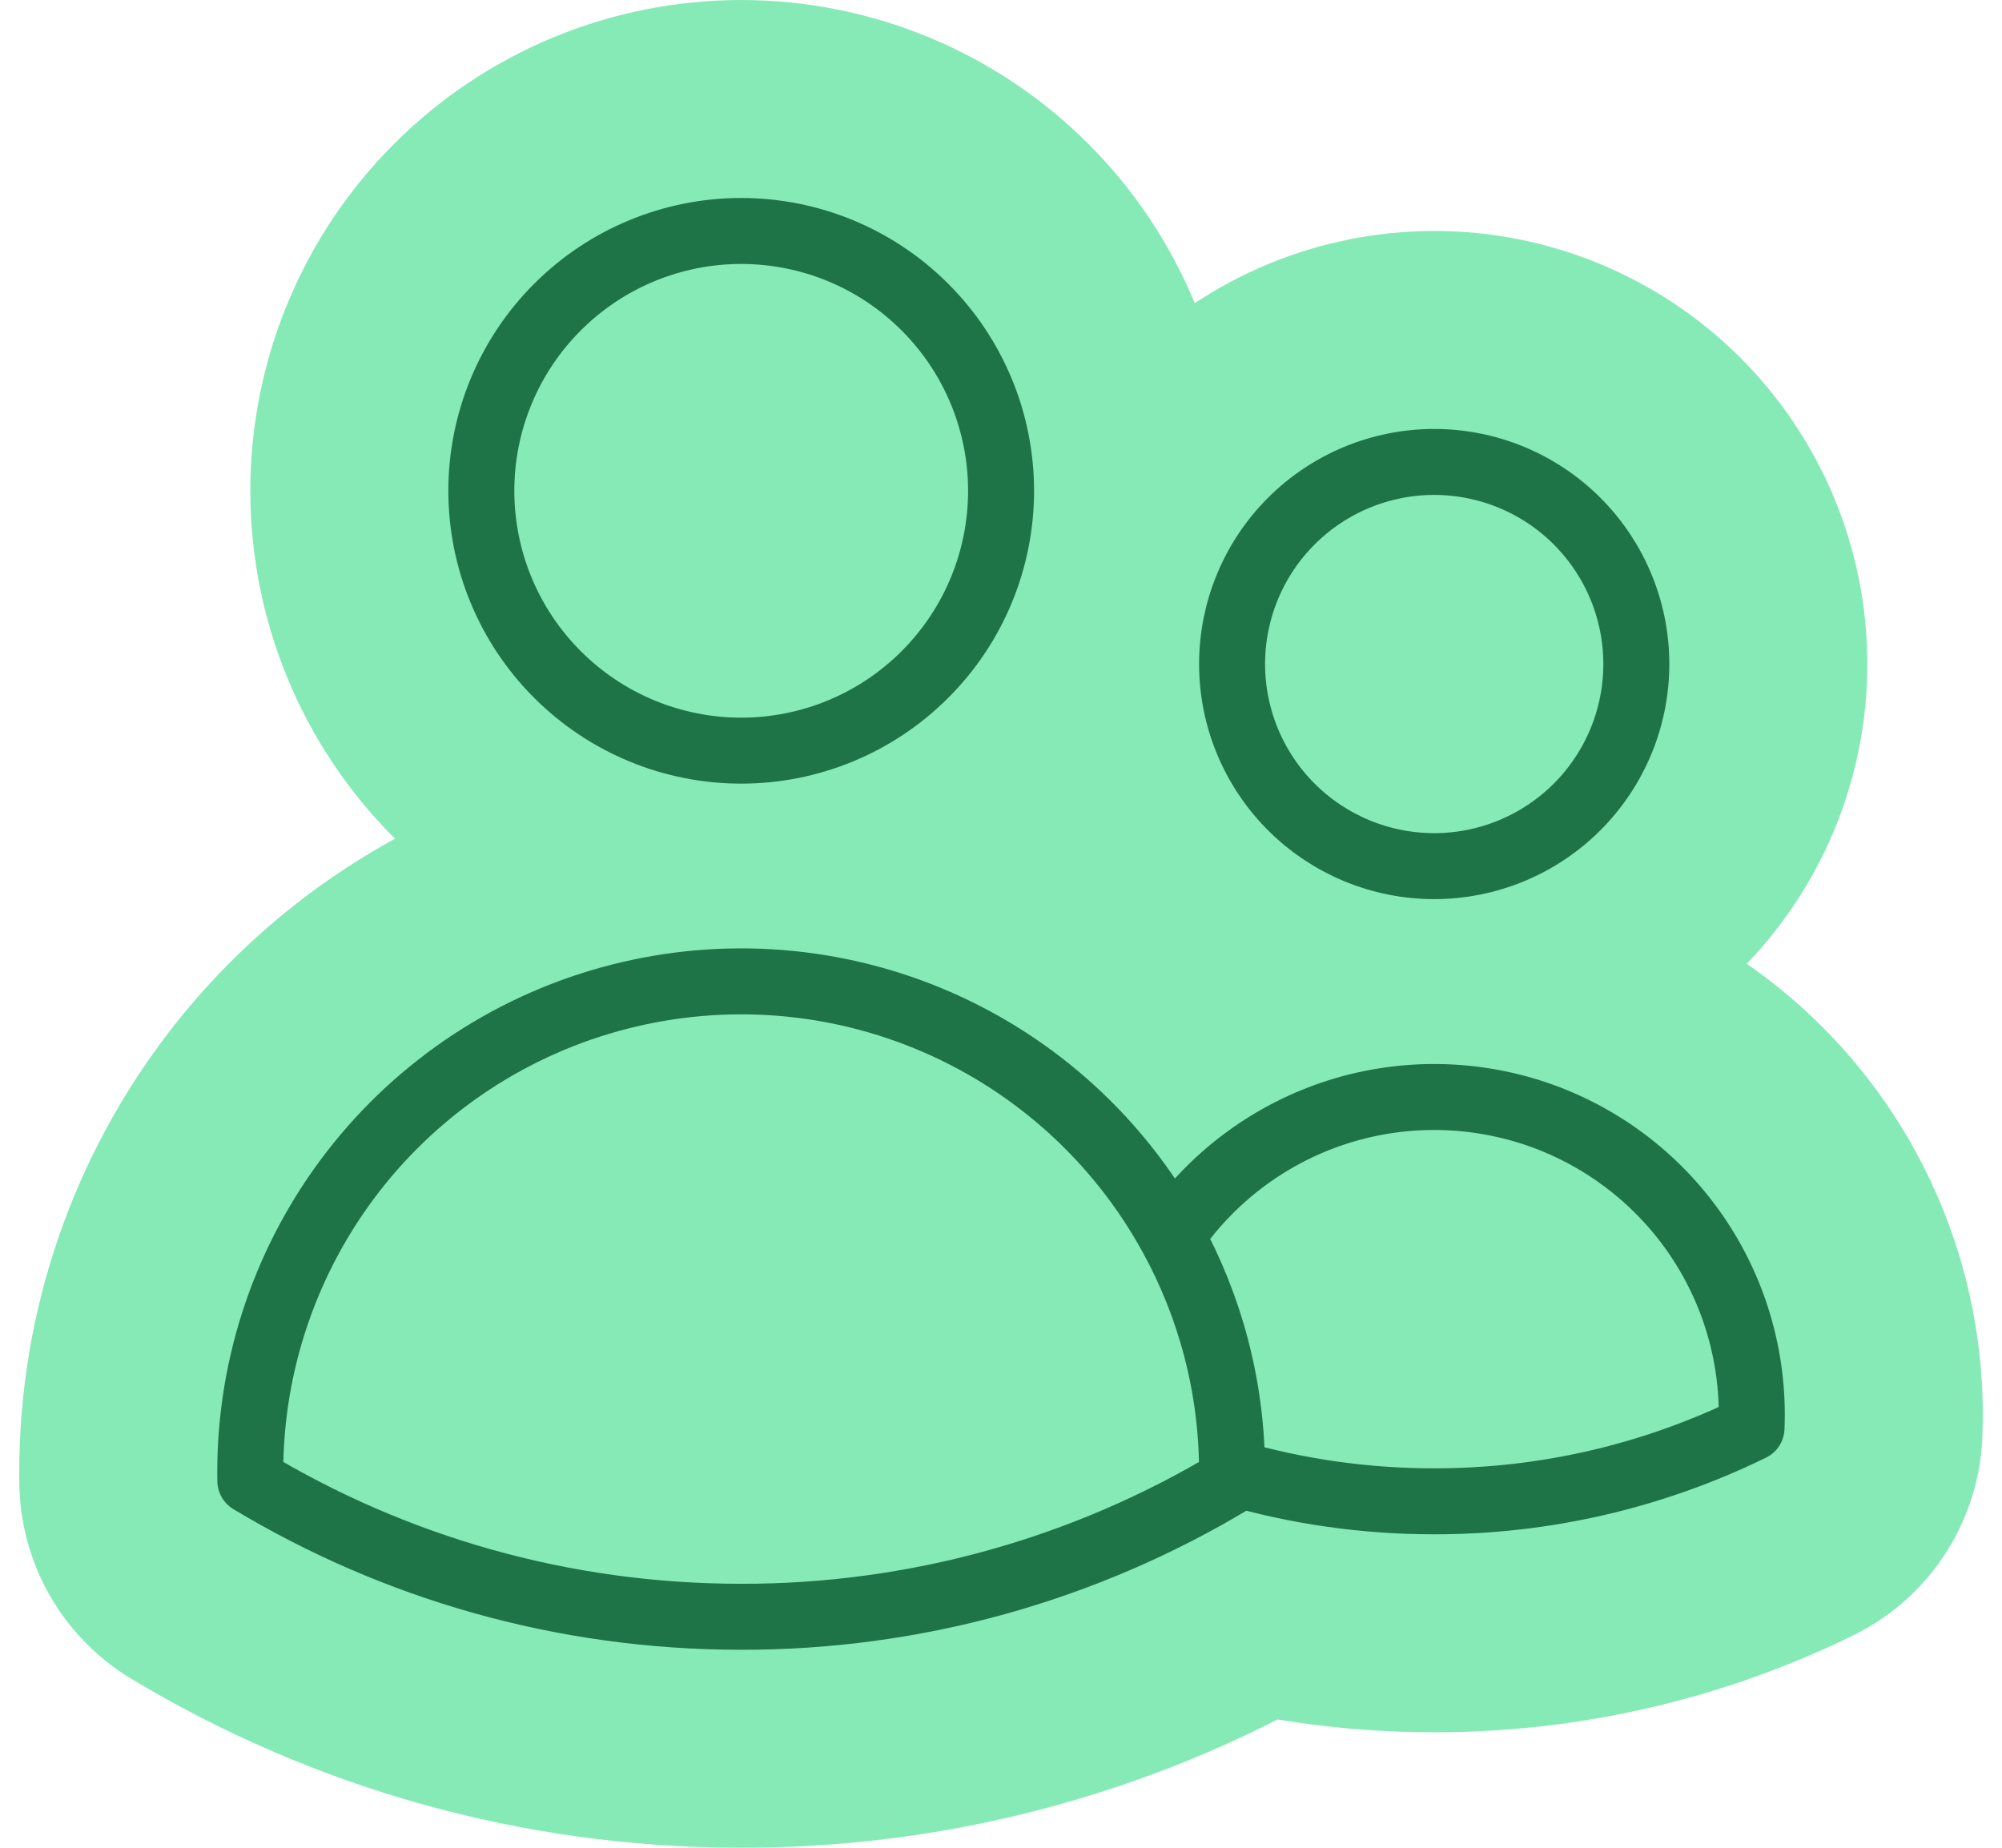
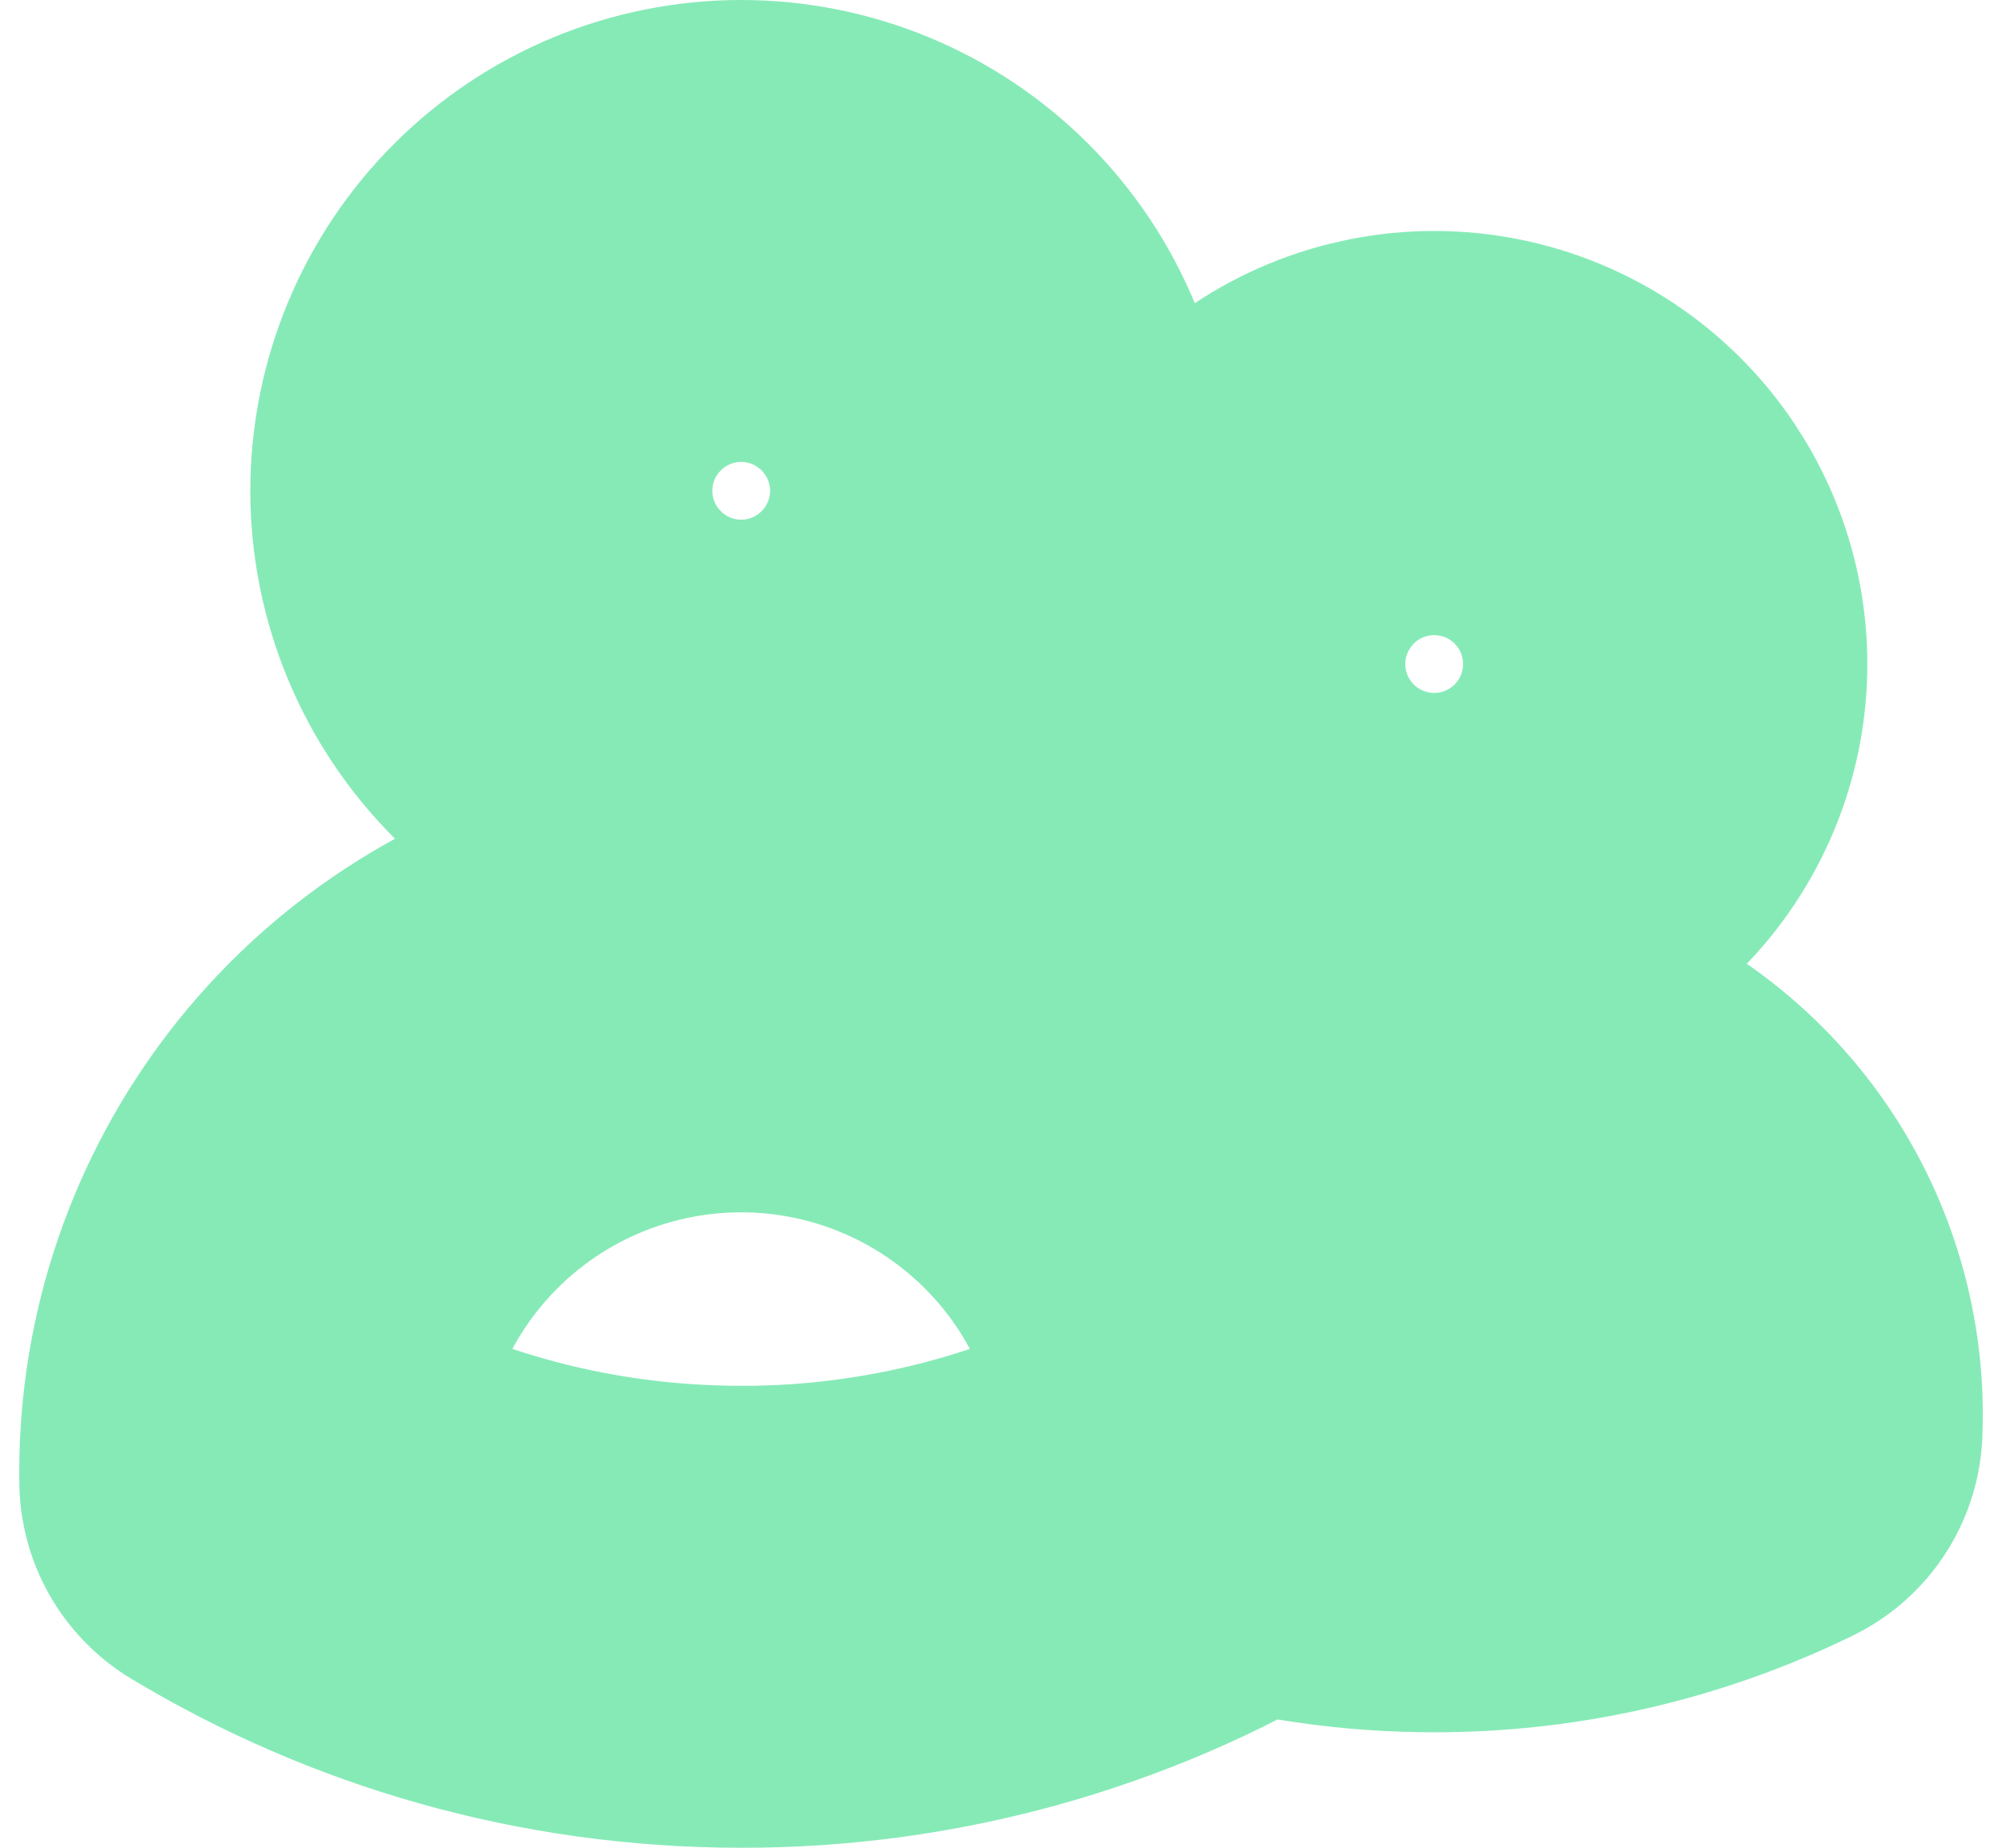
<svg xmlns="http://www.w3.org/2000/svg" width="26" height="24" viewBox="0 0 26 24" fill="none">
-   <path d="M16.001 19.128C16.854 19.376 17.738 19.501 18.626 19.5C20.054 19.502 21.464 19.176 22.747 18.548C22.785 17.652 22.53 16.767 22.02 16.029C21.51 15.291 20.773 14.739 19.922 14.457C19.07 14.176 18.15 14.179 17.3 14.467C16.451 14.756 15.718 15.313 15.214 16.055M16.001 19.128V19.125C16.001 18.012 15.715 16.965 15.214 16.055M16.001 19.128V19.234C14.076 20.393 11.872 21.004 9.625 21C7.294 21 5.113 20.355 3.251 19.234L3.25 19.125C3.249 17.709 3.72 16.334 4.587 15.215C5.454 14.097 6.669 13.298 8.04 12.947C9.412 12.595 10.861 12.709 12.16 13.272C13.459 13.835 14.533 14.814 15.214 16.055M13.001 6.375C13.001 7.27 12.645 8.129 12.012 8.761C11.38 9.394 10.521 9.75 9.626 9.75C8.731 9.75 7.872 9.394 7.24 8.761C6.607 8.129 6.251 7.27 6.251 6.375C6.251 5.48 6.607 4.621 7.24 3.989C7.872 3.356 8.731 3 9.626 3C10.521 3 11.38 3.356 12.012 3.989C12.645 4.621 13.001 5.48 13.001 6.375ZM21.251 8.625C21.251 9.321 20.974 9.989 20.482 10.481C19.99 10.973 19.322 11.25 18.626 11.25C17.93 11.25 17.262 10.973 16.77 10.481C16.278 9.989 16.001 9.321 16.001 8.625C16.001 7.929 16.278 7.261 16.77 6.769C17.262 6.277 17.93 6 18.626 6C19.322 6 19.99 6.277 20.482 6.769C20.974 7.261 21.251 7.929 21.251 8.625Z" fill="#86EAB7" />
  <path d="M16.001 19.128C16.854 19.376 17.738 19.501 18.626 19.5C20.054 19.502 21.464 19.176 22.747 18.548C22.785 17.652 22.53 16.767 22.02 16.029C21.51 15.291 20.773 14.739 19.922 14.457C19.07 14.176 18.15 14.179 17.3 14.467C16.451 14.756 15.718 15.313 15.214 16.055M16.001 19.128V19.125C16.001 18.012 15.715 16.965 15.214 16.055M16.001 19.128V19.234C14.076 20.393 11.872 21.004 9.625 21C7.294 21 5.113 20.355 3.251 19.234L3.25 19.125C3.249 17.709 3.72 16.334 4.587 15.215C5.454 14.097 6.669 13.298 8.04 12.947C9.412 12.595 10.861 12.709 12.16 13.272C13.459 13.835 14.533 14.814 15.214 16.055M13.001 6.375C13.001 7.27 12.645 8.129 12.012 8.761C11.38 9.394 10.521 9.75 9.626 9.75C8.731 9.75 7.872 9.394 7.24 8.761C6.607 8.129 6.251 7.27 6.251 6.375C6.251 5.48 6.607 4.621 7.24 3.989C7.872 3.356 8.731 3 9.626 3C10.521 3 11.38 3.356 12.012 3.989C12.645 4.621 13.001 5.48 13.001 6.375ZM21.251 8.625C21.251 9.321 20.974 9.989 20.482 10.481C19.99 10.973 19.322 11.25 18.626 11.25C17.93 11.25 17.262 10.973 16.77 10.481C16.278 9.989 16.001 9.321 16.001 8.625C16.001 7.929 16.278 7.261 16.77 6.769C17.262 6.277 17.93 6 18.626 6C19.322 6 19.99 6.277 20.482 6.769C20.974 7.261 21.251 7.929 21.251 8.625Z" stroke="#86EAB7" stroke-width="6" stroke-linecap="round" stroke-linejoin="round" />
-   <path d="M16.001 19.128C16.854 19.376 17.738 19.501 18.626 19.5C20.054 19.502 21.464 19.176 22.747 18.548C22.785 17.652 22.53 16.767 22.02 16.029C21.51 15.291 20.773 14.739 19.922 14.457C19.07 14.176 18.15 14.179 17.3 14.467C16.451 14.756 15.718 15.313 15.214 16.055M16.001 19.128V19.125C16.001 18.012 15.715 16.965 15.214 16.055M16.001 19.128V19.234C14.076 20.393 11.872 21.004 9.625 21C7.294 21 5.113 20.355 3.251 19.234L3.25 19.125C3.249 17.709 3.72 16.334 4.587 15.215C5.454 14.097 6.669 13.298 8.04 12.947C9.412 12.595 10.861 12.709 12.16 13.272C13.459 13.835 14.533 14.814 15.214 16.055M13.001 6.375C13.001 7.27 12.645 8.129 12.012 8.761C11.38 9.394 10.521 9.75 9.626 9.75C8.731 9.75 7.872 9.394 7.24 8.761C6.607 8.129 6.251 7.27 6.251 6.375C6.251 5.48 6.607 4.621 7.24 3.989C7.872 3.356 8.731 3 9.626 3C10.521 3 11.38 3.356 12.012 3.989C12.645 4.621 13.001 5.48 13.001 6.375ZM21.251 8.625C21.251 9.321 20.974 9.989 20.482 10.481C19.99 10.973 19.322 11.25 18.626 11.25C17.93 11.25 17.262 10.973 16.77 10.481C16.278 9.989 16.001 9.321 16.001 8.625C16.001 7.929 16.278 7.261 16.77 6.769C17.262 6.277 17.93 6 18.626 6C19.322 6 19.99 6.277 20.482 6.769C20.974 7.261 21.251 7.929 21.251 8.625Z" stroke="#1F7447" stroke-width="0.857" stroke-linecap="round" stroke-linejoin="round" />
</svg>